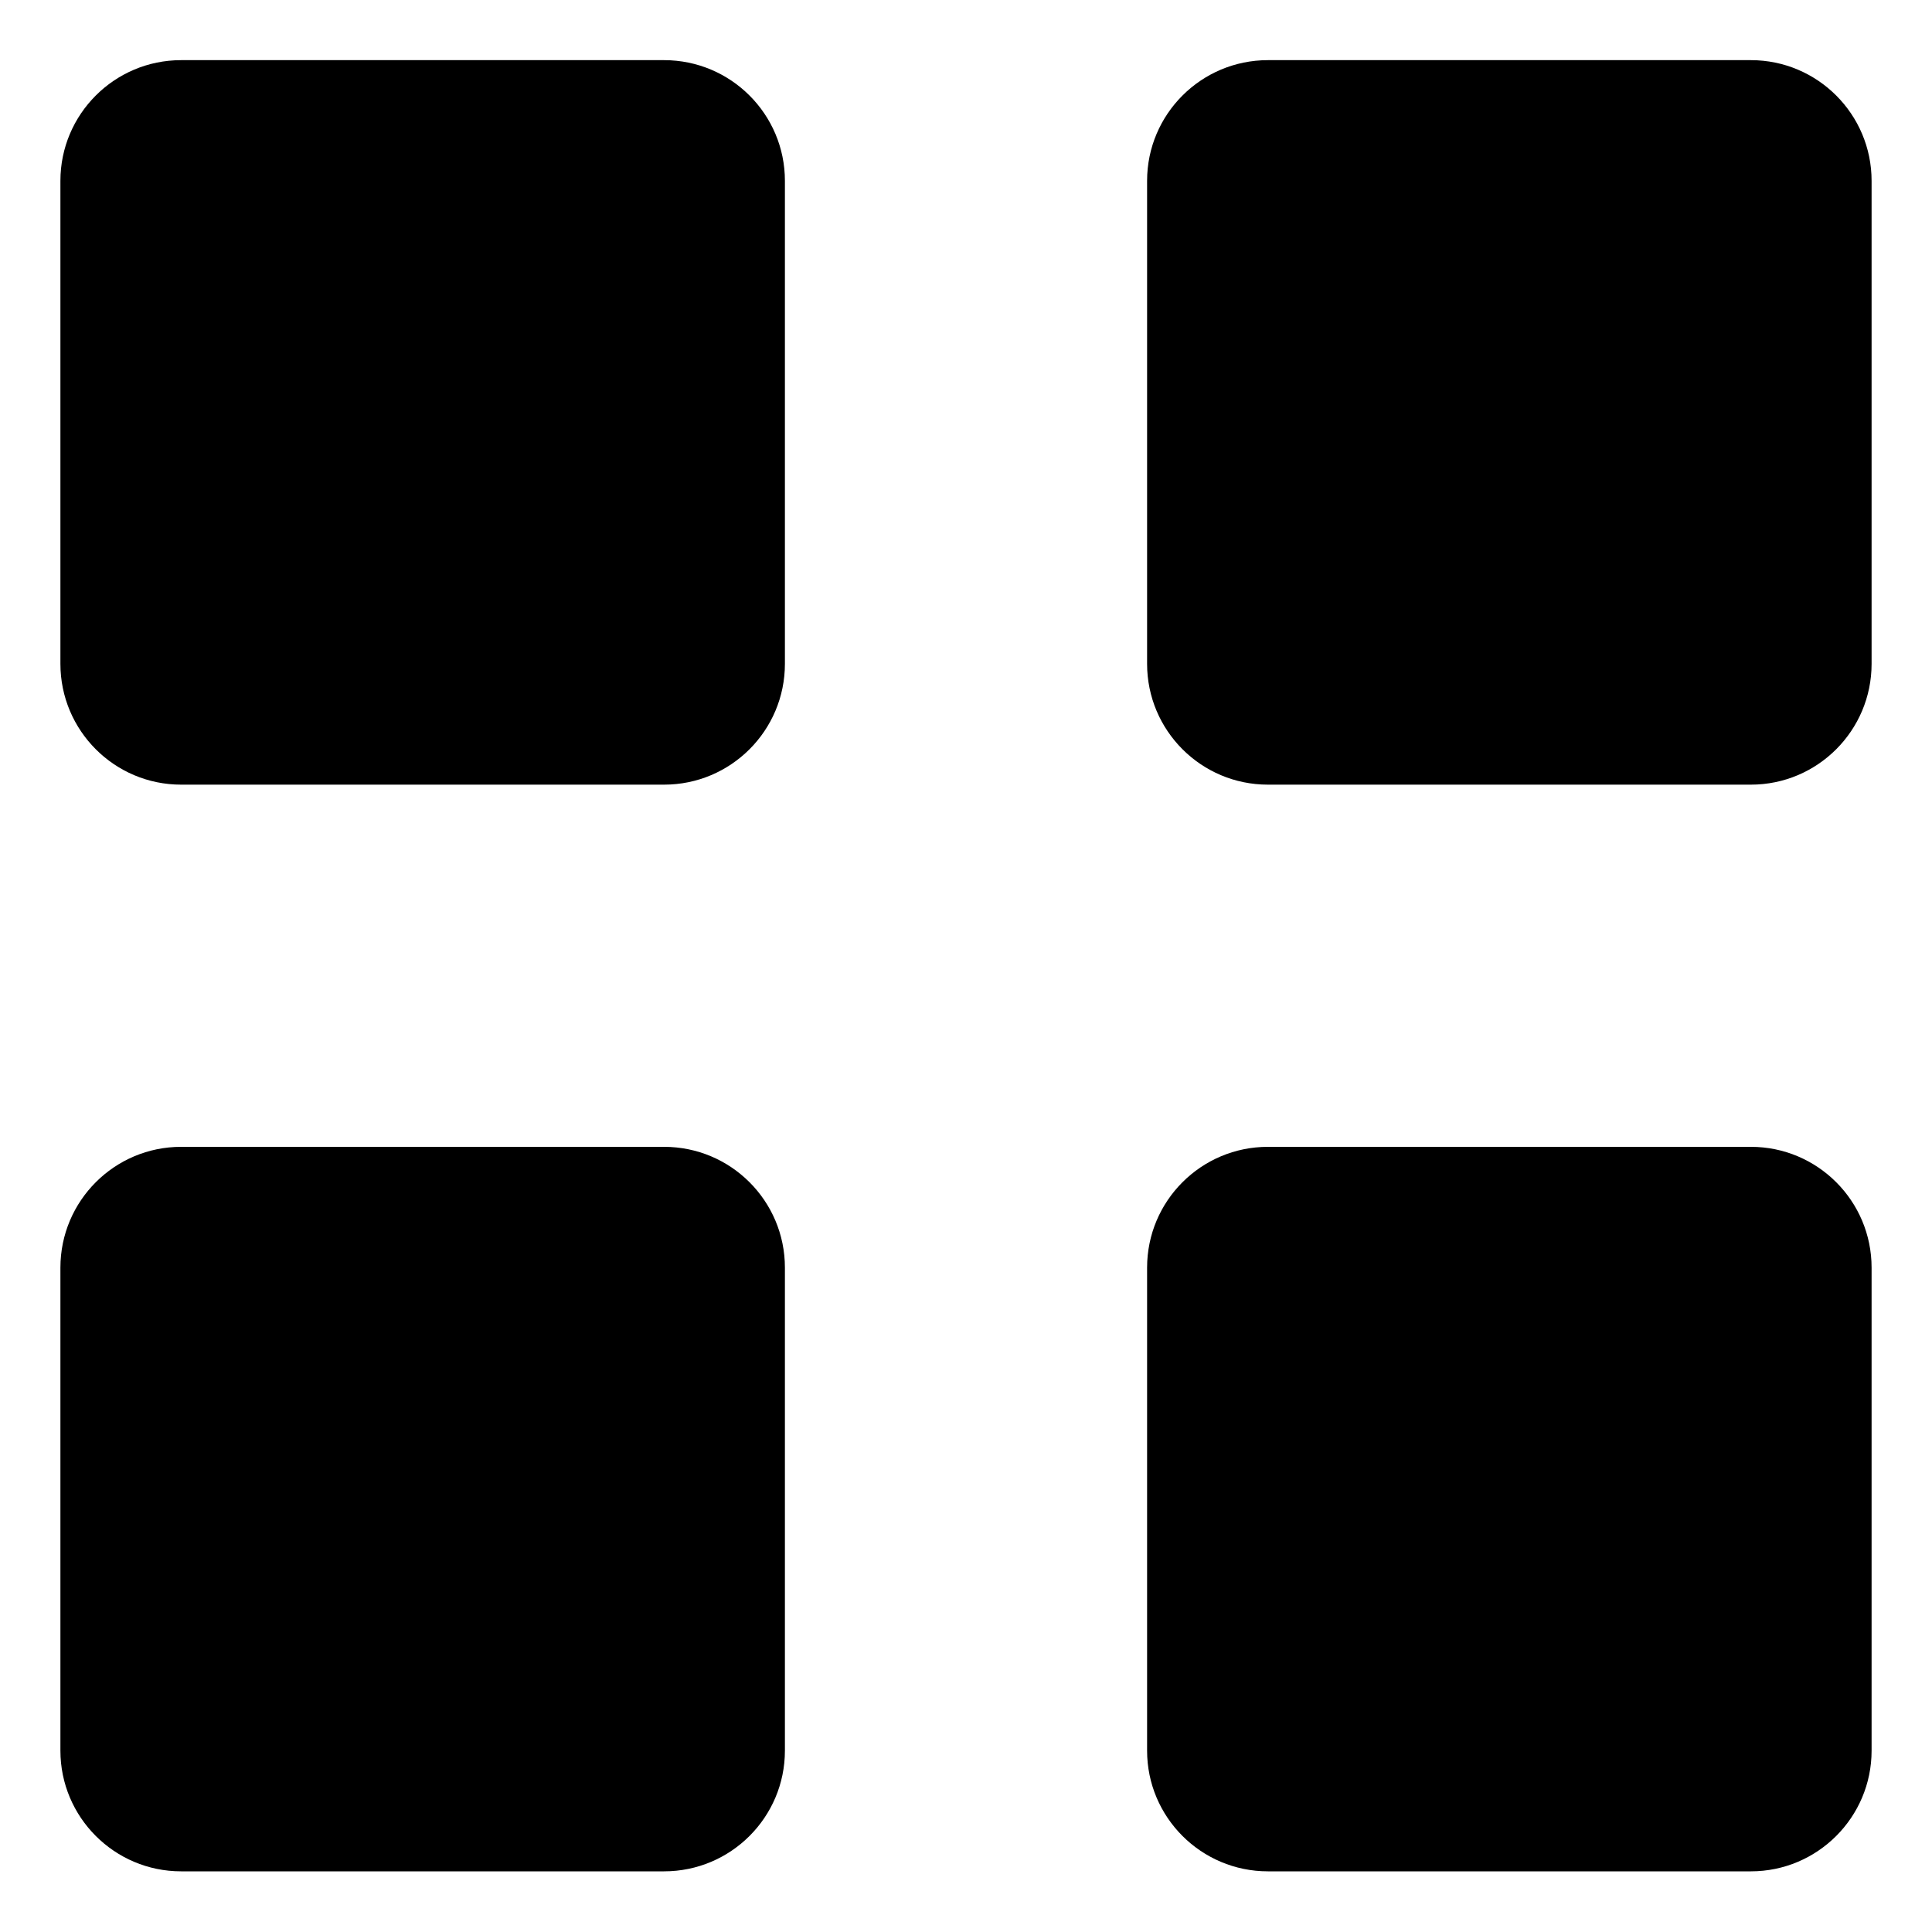
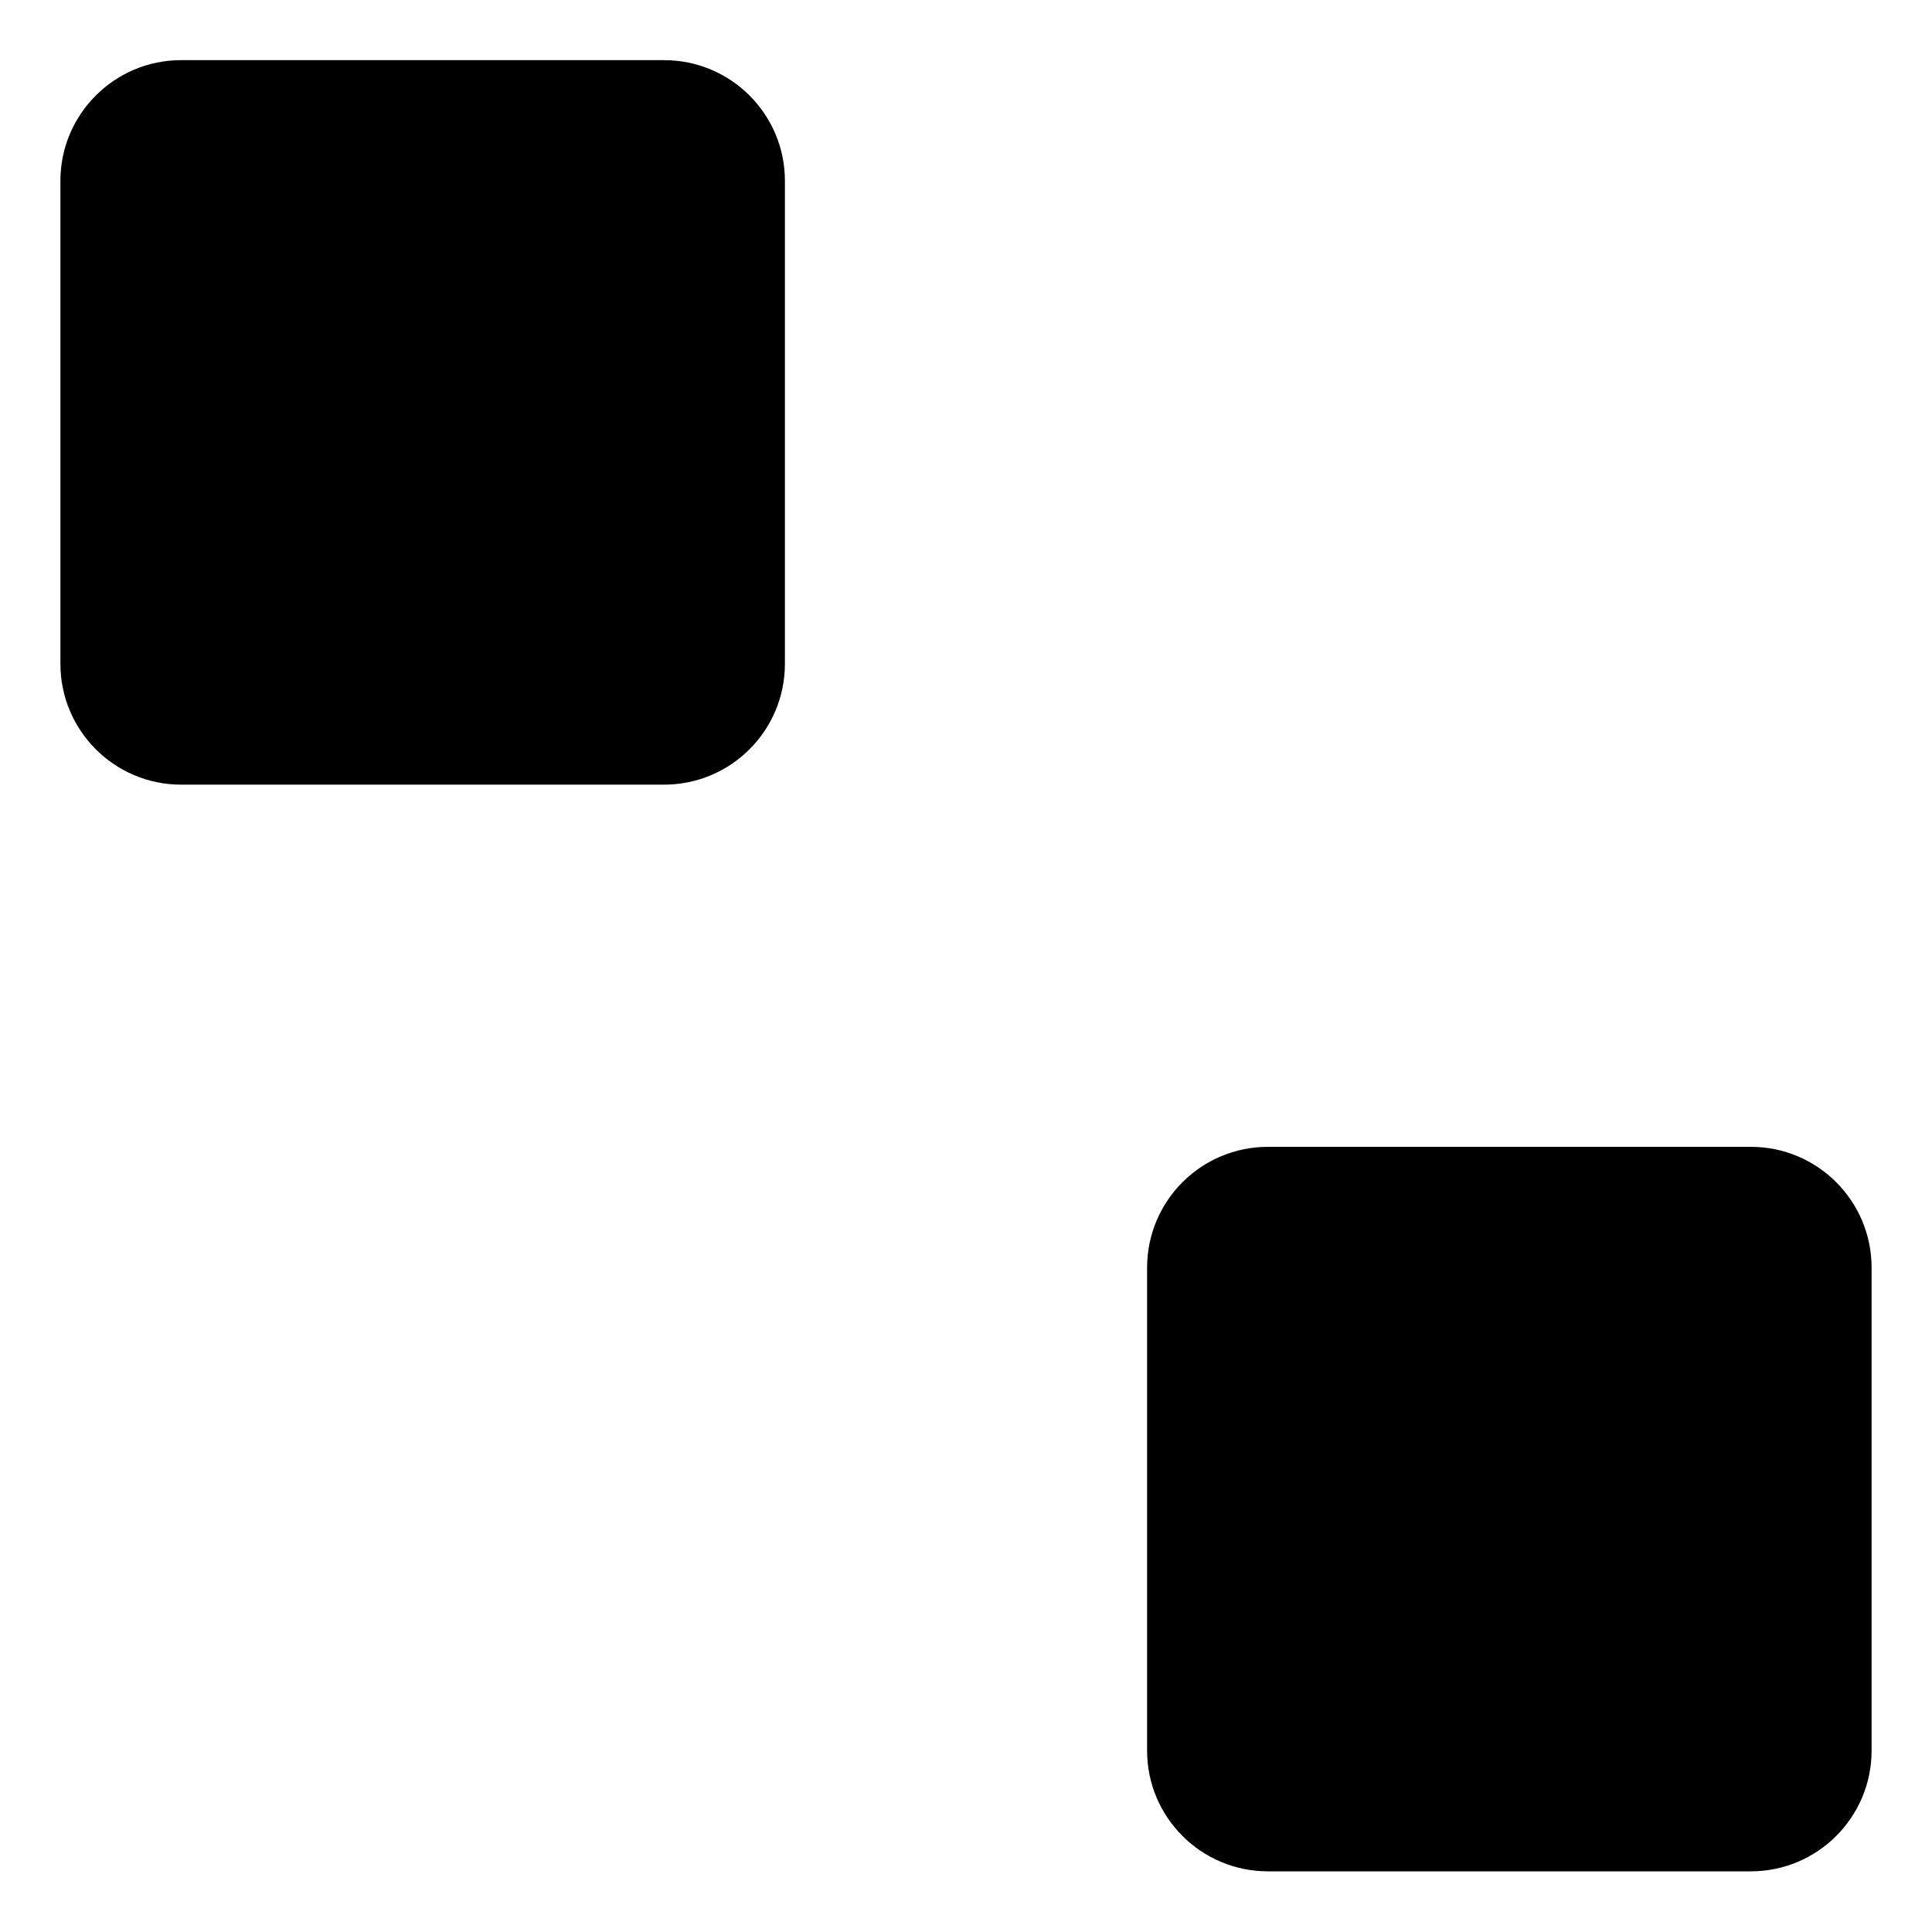
<svg xmlns="http://www.w3.org/2000/svg" width="15" height="15" viewBox="0 0 15 15" fill="none">
  <path d="M1.406 0.467H5.156C5.674 0.467 6.094 0.887 6.094 1.404V5.154C6.094 5.672 5.674 6.092 5.156 6.092H1.406C0.889 6.092 0.469 5.672 0.469 5.154V1.404C0.469 0.887 0.889 0.467 1.406 0.467Z" fill="black" />
-   <path d="M1.406 8.904H5.156C5.674 8.904 6.094 9.324 6.094 9.842V13.592C6.094 14.109 5.674 14.529 5.156 14.529H1.406C0.889 14.529 0.469 14.109 0.469 13.592V9.842C0.469 9.324 0.889 8.904 1.406 8.904Z" fill="black" />
-   <path d="M9.844 0.467H13.594C14.111 0.467 14.531 0.887 14.531 1.404V5.154C14.531 5.672 14.111 6.092 13.594 6.092H9.844C9.326 6.092 8.906 5.672 8.906 5.154V1.404C8.906 0.887 9.326 0.467 9.844 0.467Z" fill="black" />
  <path d="M9.844 8.904H13.594C14.111 8.904 14.531 9.324 14.531 9.842V13.592C14.531 14.109 14.111 14.529 13.594 14.529H9.844C9.326 14.529 8.906 14.109 8.906 13.592V9.842C8.906 9.324 9.326 8.904 9.844 8.904Z" fill="black" />
</svg>